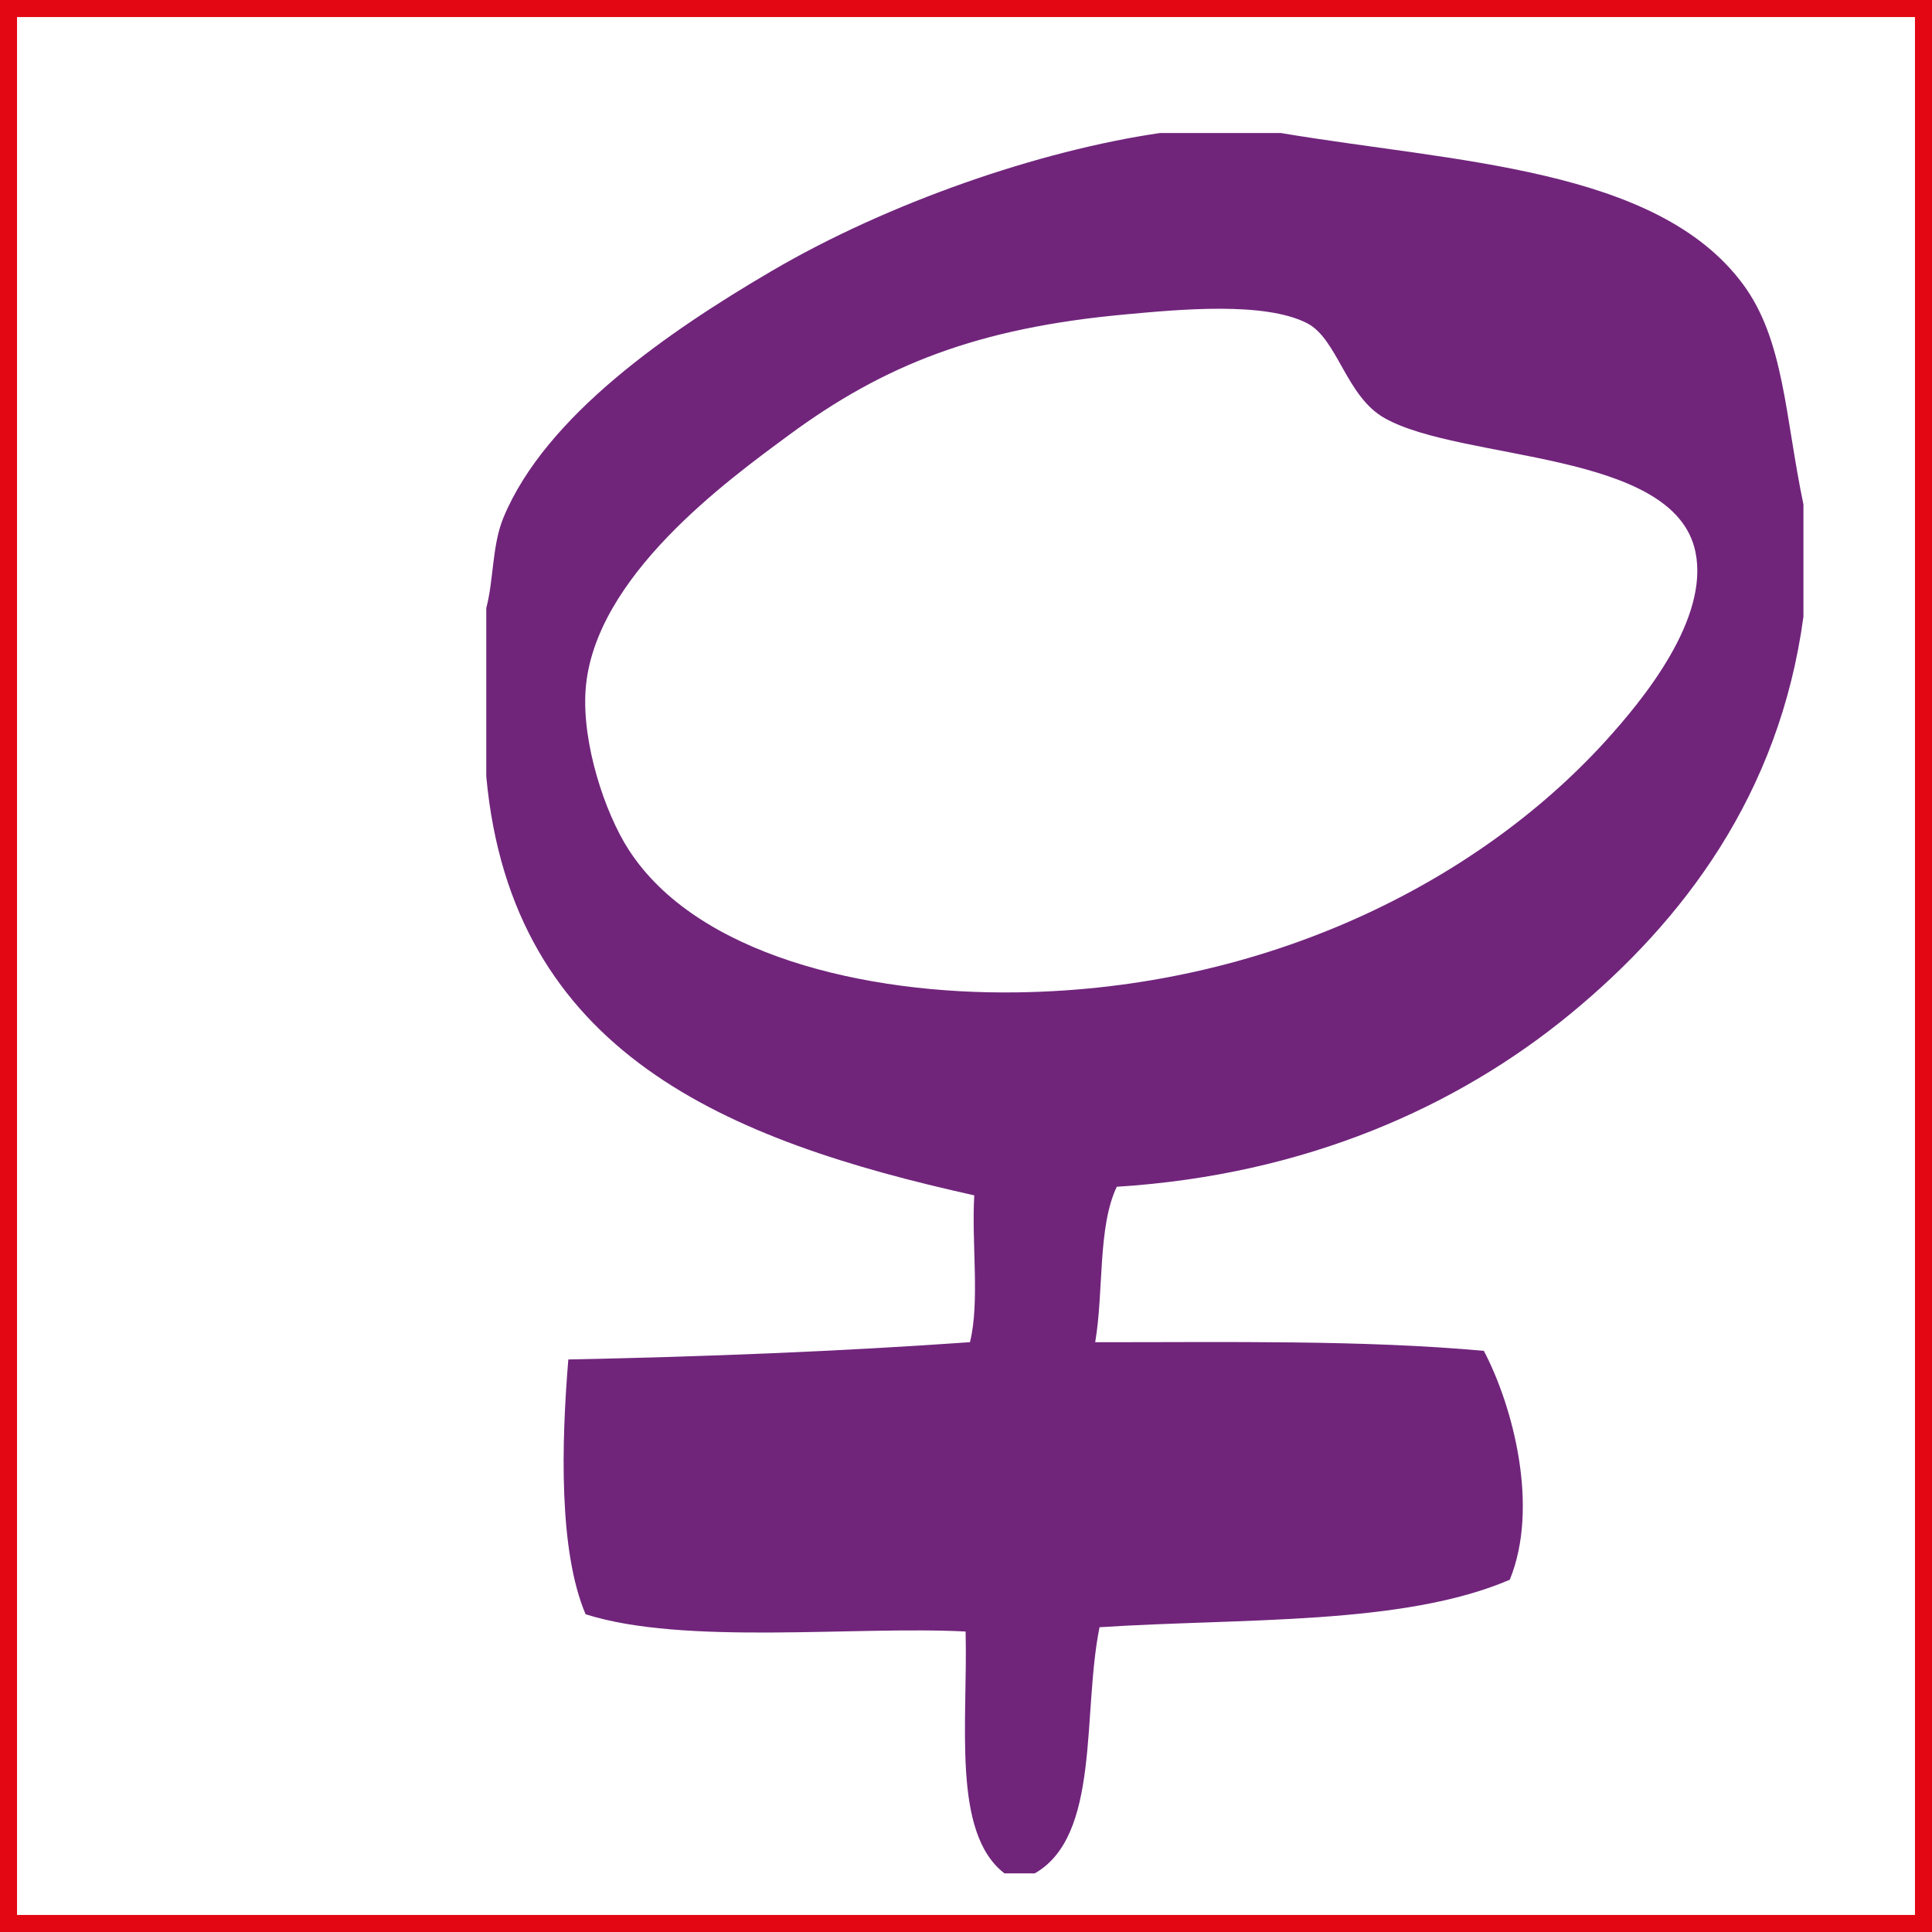
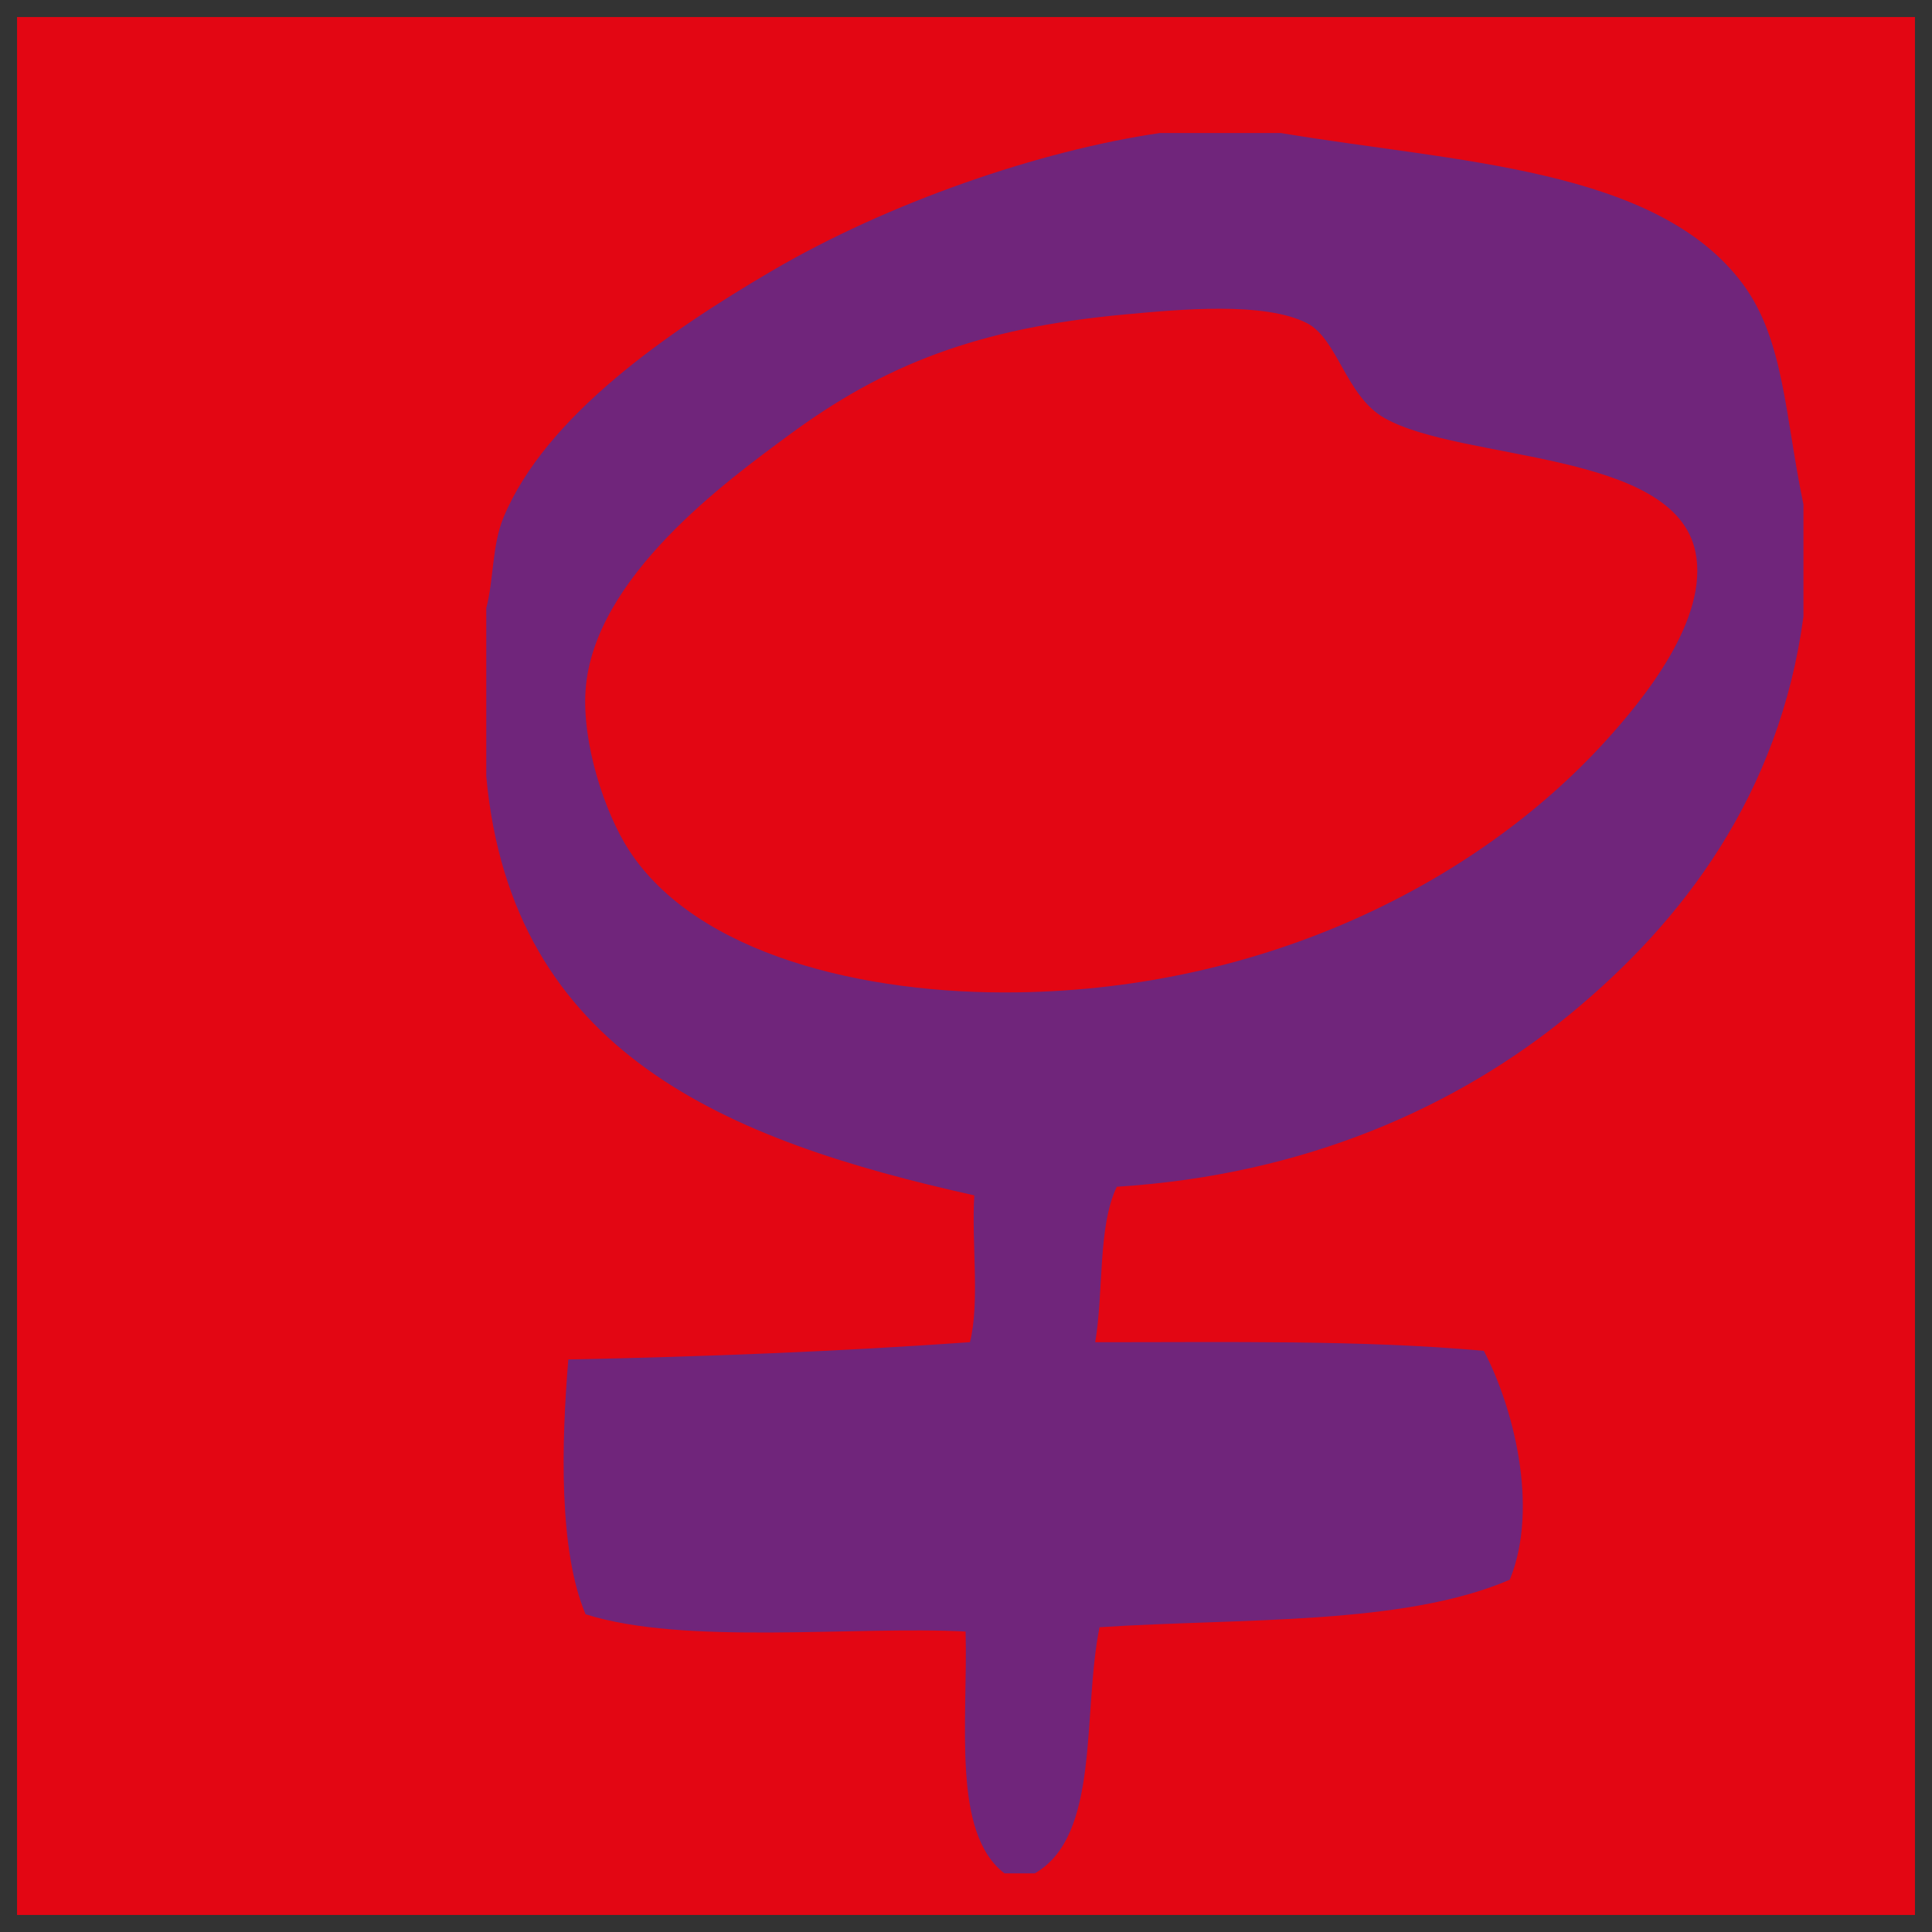
<svg xmlns="http://www.w3.org/2000/svg" version="1.1" x="0px" y="0px" width="85.039px" height="85.039px" viewBox="0 0 85.039 85.039" enable-background="new 0 0 85.039 85.039" xml:space="preserve">
  <rect x="0" y="0" width="85.039" height="85.039" fill="#333333" stroke="none" />
  <g id="weißer_Rahmen">
    <g>
-       <rect x="0.375" y="0.375" fill="#FFFFFF" width="84.289" height="84.289" />
-       <path fill="#E30613" d="M84.289,0.75v83.539H0.75V0.75H84.289 M85.039,0H0v85.039h85.039V0L85.039,0z" />
+       <path fill="#E30613" d="M84.289,0.75v83.539H0.75V0.75H84.289 M85.039,0H0h85.039V0L85.039,0z" />
    </g>
  </g>
  <g id="SPD-Logo">
</g>
  <g id="frauen">
    <path fill="#70257B" d="M70.634,32.657c-5.66,6.201-14.936,10.865-25.852,11.023c-6.736,0.099-14.123-1.66-17.105-6.271   c-1.062-1.642-2.064-4.698-1.902-7.033c0.346-4.972,6.264-9.242,8.934-11.215c4.209-3.108,8.326-4.726,14.826-5.322   c2.369-0.218,6.1-0.573,7.984,0.38c1.359,0.687,1.719,3.222,3.422,4.183c3.406,1.921,12.758,1.395,13.686,5.892   C75.233,27.235,72.358,30.767,70.634,32.657 M76.718,12.508c-3.805-5.136-12.652-5.362-20.34-6.653h-5.322   c-5.285,0.771-11.934,3.049-17.107,6.083c-4.541,2.663-9.928,6.372-11.785,10.834c-0.51,1.226-0.428,2.739-0.76,3.992v7.413   c1.119,12.188,10.594,16.018,21.48,18.438c-0.127,2.092,0.252,4.688-0.191,6.463c-5.742,0.405-11.652,0.64-17.678,0.76   c-0.305,3.697-0.426,8.422,0.76,11.215c4.354,1.383,11.867,0.507,16.727,0.76c0.102,4.02-0.617,8.855,1.711,10.646h1.332   c2.904-1.657,2.084-7.04,2.852-10.835c6.307-0.408,13.359-0.072,18.057-2.09c1.318-3.223,0.125-7.67-1.141-10.075   c-5.342-0.486-11.281-0.376-17.107-0.38c0.381-2.218,0.107-5.089,0.951-6.843c8.328-0.52,15.016-3.54,19.959-7.604   c4.953-4.073,9.209-9.66,10.264-17.488v-4.941C78.565,18.306,78.538,14.968,76.718,12.508" />
  </g>
</svg>